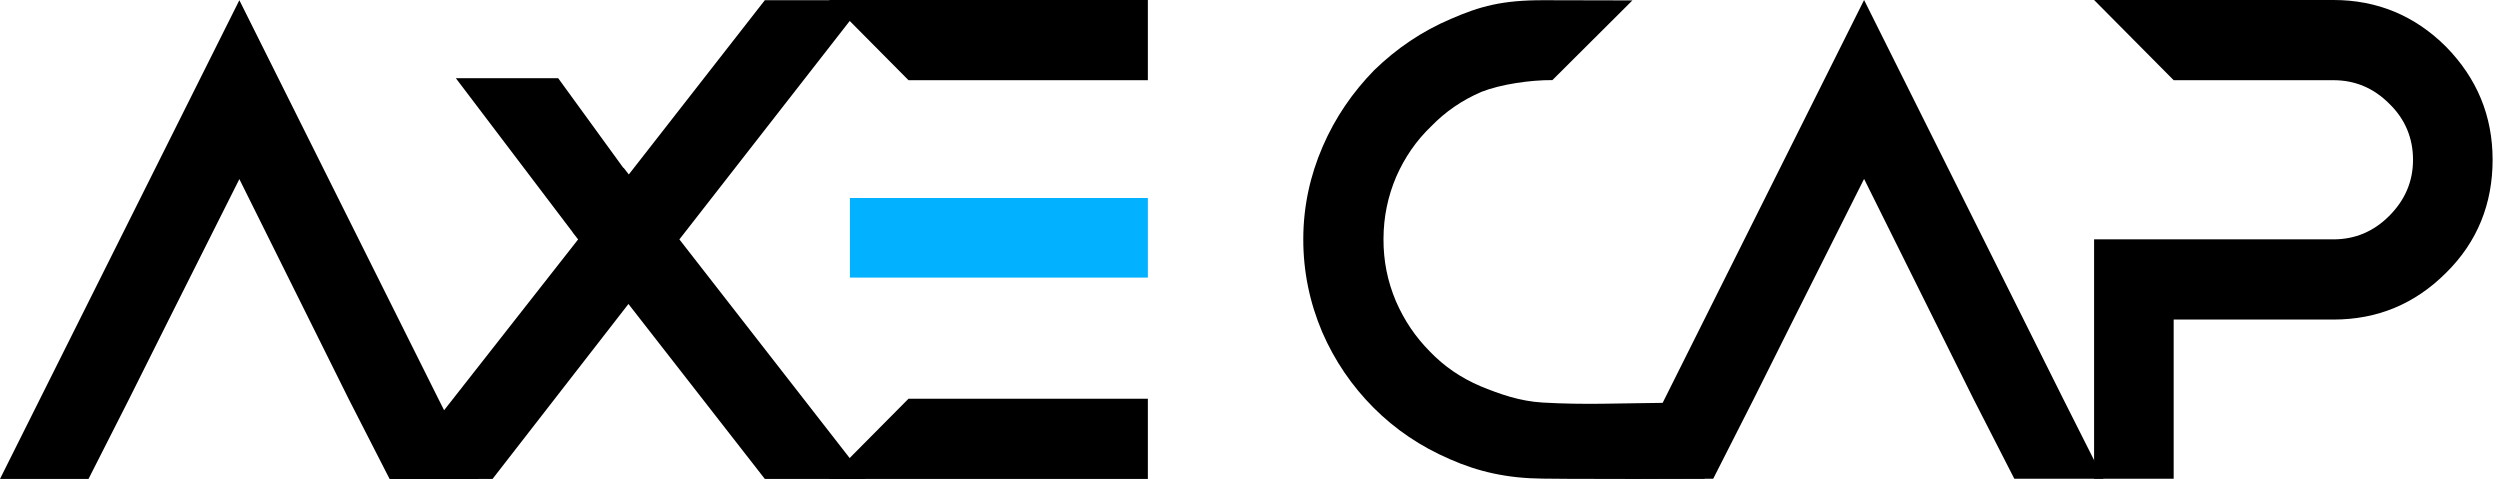
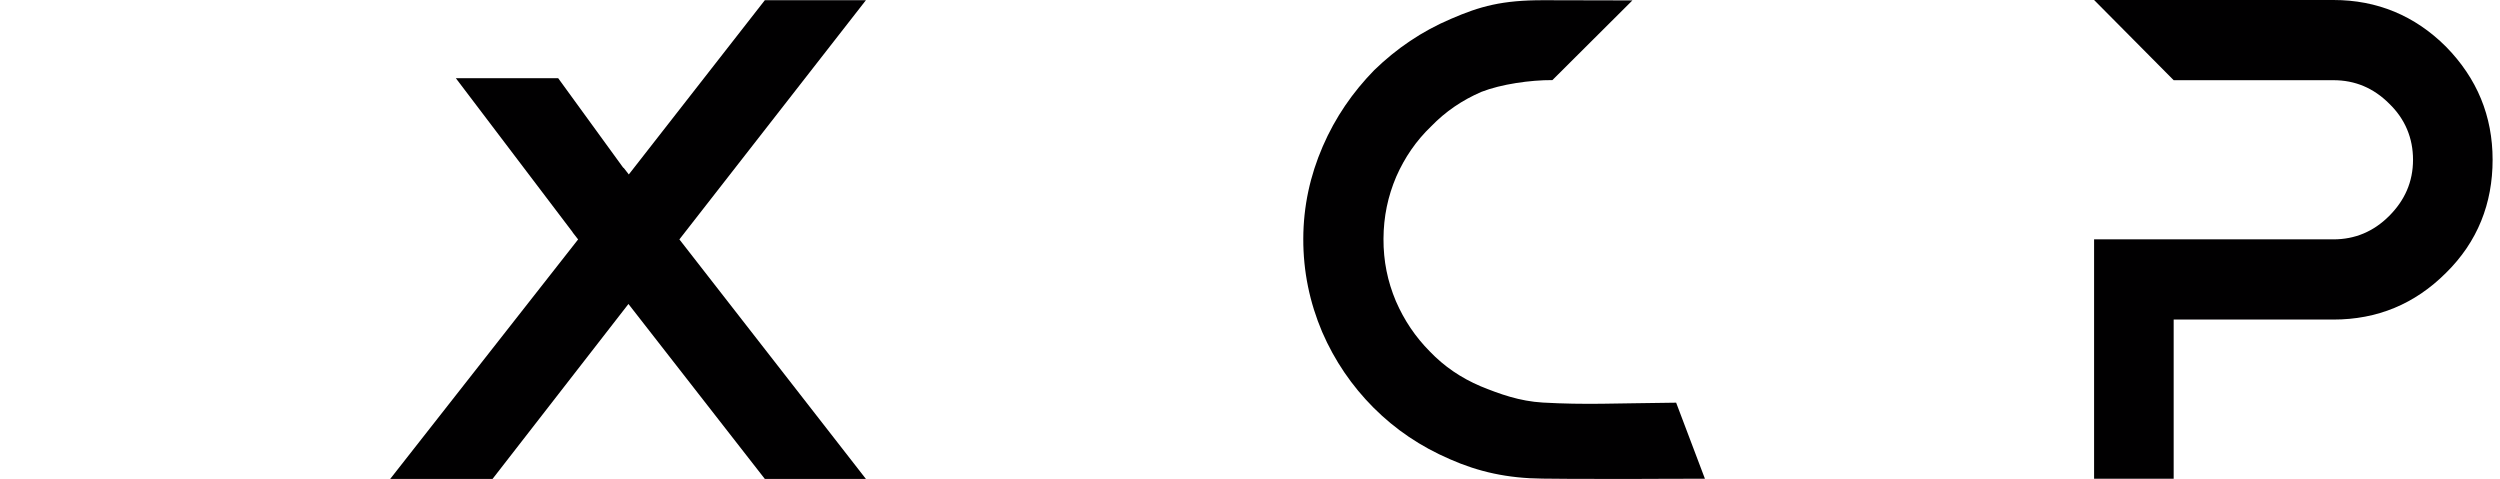
<svg xmlns="http://www.w3.org/2000/svg" width="261" height="50" viewBox="0 0 261 50" fill="none">
  <g clip-path="url(#clip0_7_37)">
-     <path d="M13.492 41.627L9.241 50H0L24.989 0.022L45.792 41.692H36.421L24.989 18.698L17.614 33.384L13.492 41.627ZM49.978 50H40.672L36.421 41.692H45.792L49.978 50Z" fill="#010001" />
-     <path d="M119.837 0V8.373H94.848L86.54 0H119.837Z" fill="#010001" />
-     <path d="M86.54 50L94.848 41.627H119.837V50H86.54Z" fill="#010001" />
-     <path d="M88.731 20.672H119.837V28.98H88.731V20.672Z" fill="#02B1FF" />
    <path d="M151.497 1.963C154.501 0.662 156.8 0.011 161.182 0.022C170.423 0.043 170.423 0.043 170.423 0.043L162.072 8.362C159.761 8.351 156.725 8.785 154.664 9.588C152.657 10.456 150.911 11.638 149.403 13.2C147.842 14.696 146.649 16.443 145.77 18.438C144.892 20.499 144.447 22.625 144.436 24.935C144.425 27.245 144.859 29.371 145.727 31.432C146.594 33.438 147.777 35.184 149.273 36.692C150.77 38.254 152.516 39.447 154.577 40.325C156.573 41.139 158.644 41.887 161.074 42.028C165.564 42.278 168.319 42.104 174.989 42.039L177.993 49.978C172.657 49.978 174.002 50 170.727 50C162.842 50 164.544 50 161.041 49.968C157.386 49.935 154.36 49.263 151.367 47.939C148.308 46.616 145.694 44.859 143.384 42.549C141.139 40.293 139.338 37.668 138.037 34.664C136.735 31.594 136.052 28.352 136.063 24.913C136.074 21.54 136.768 18.352 138.091 15.293C139.414 12.234 141.226 9.62 143.482 7.31C145.803 5.065 148.427 3.265 151.497 1.963Z" fill="#010001" />
-     <path d="M183.113 41.605L178.861 49.978H169.62L194.61 0L215.412 41.67H206.041L194.61 18.677L187.234 33.362L183.113 41.605ZM219.599 49.978H210.293L206.041 41.67H215.412L219.599 49.978Z" fill="#010001" />
    <path d="M260.228 16.681C260.228 21.236 258.666 25.239 255.358 28.492C252.104 31.746 248.178 33.362 243.612 33.362H226.931V49.978H218.623V24.989H226.931H243.612C245.857 24.989 247.798 24.176 249.425 22.549C251.052 20.922 251.92 18.991 251.92 16.681C251.92 14.436 251.106 12.43 249.425 10.813C247.798 9.187 245.868 8.373 243.612 8.373H226.931L218.623 0H243.612C248.167 0 252.104 1.627 255.358 4.87C258.612 8.189 260.228 12.115 260.228 16.681Z" fill="#010001" />
    <path d="M65.607 18.254L60.358 25L47.592 8.167H58.276L65.607 18.254ZM60.488 24.826L65.727 31.584L51.421 50H40.737L60.488 24.826ZM70.846 25.098L65.607 18.265L79.848 0.022H90.401L70.846 25.098ZM65.098 17.506L90.401 50H79.848L59.783 24.262L65.098 17.506Z" fill="#010001" />
  </g>
  <defs>
    <clipPath id="clip0_7_37">
      <rect width="260.228" height="50" fill="white" />
    </clipPath>
  </defs>
</svg>